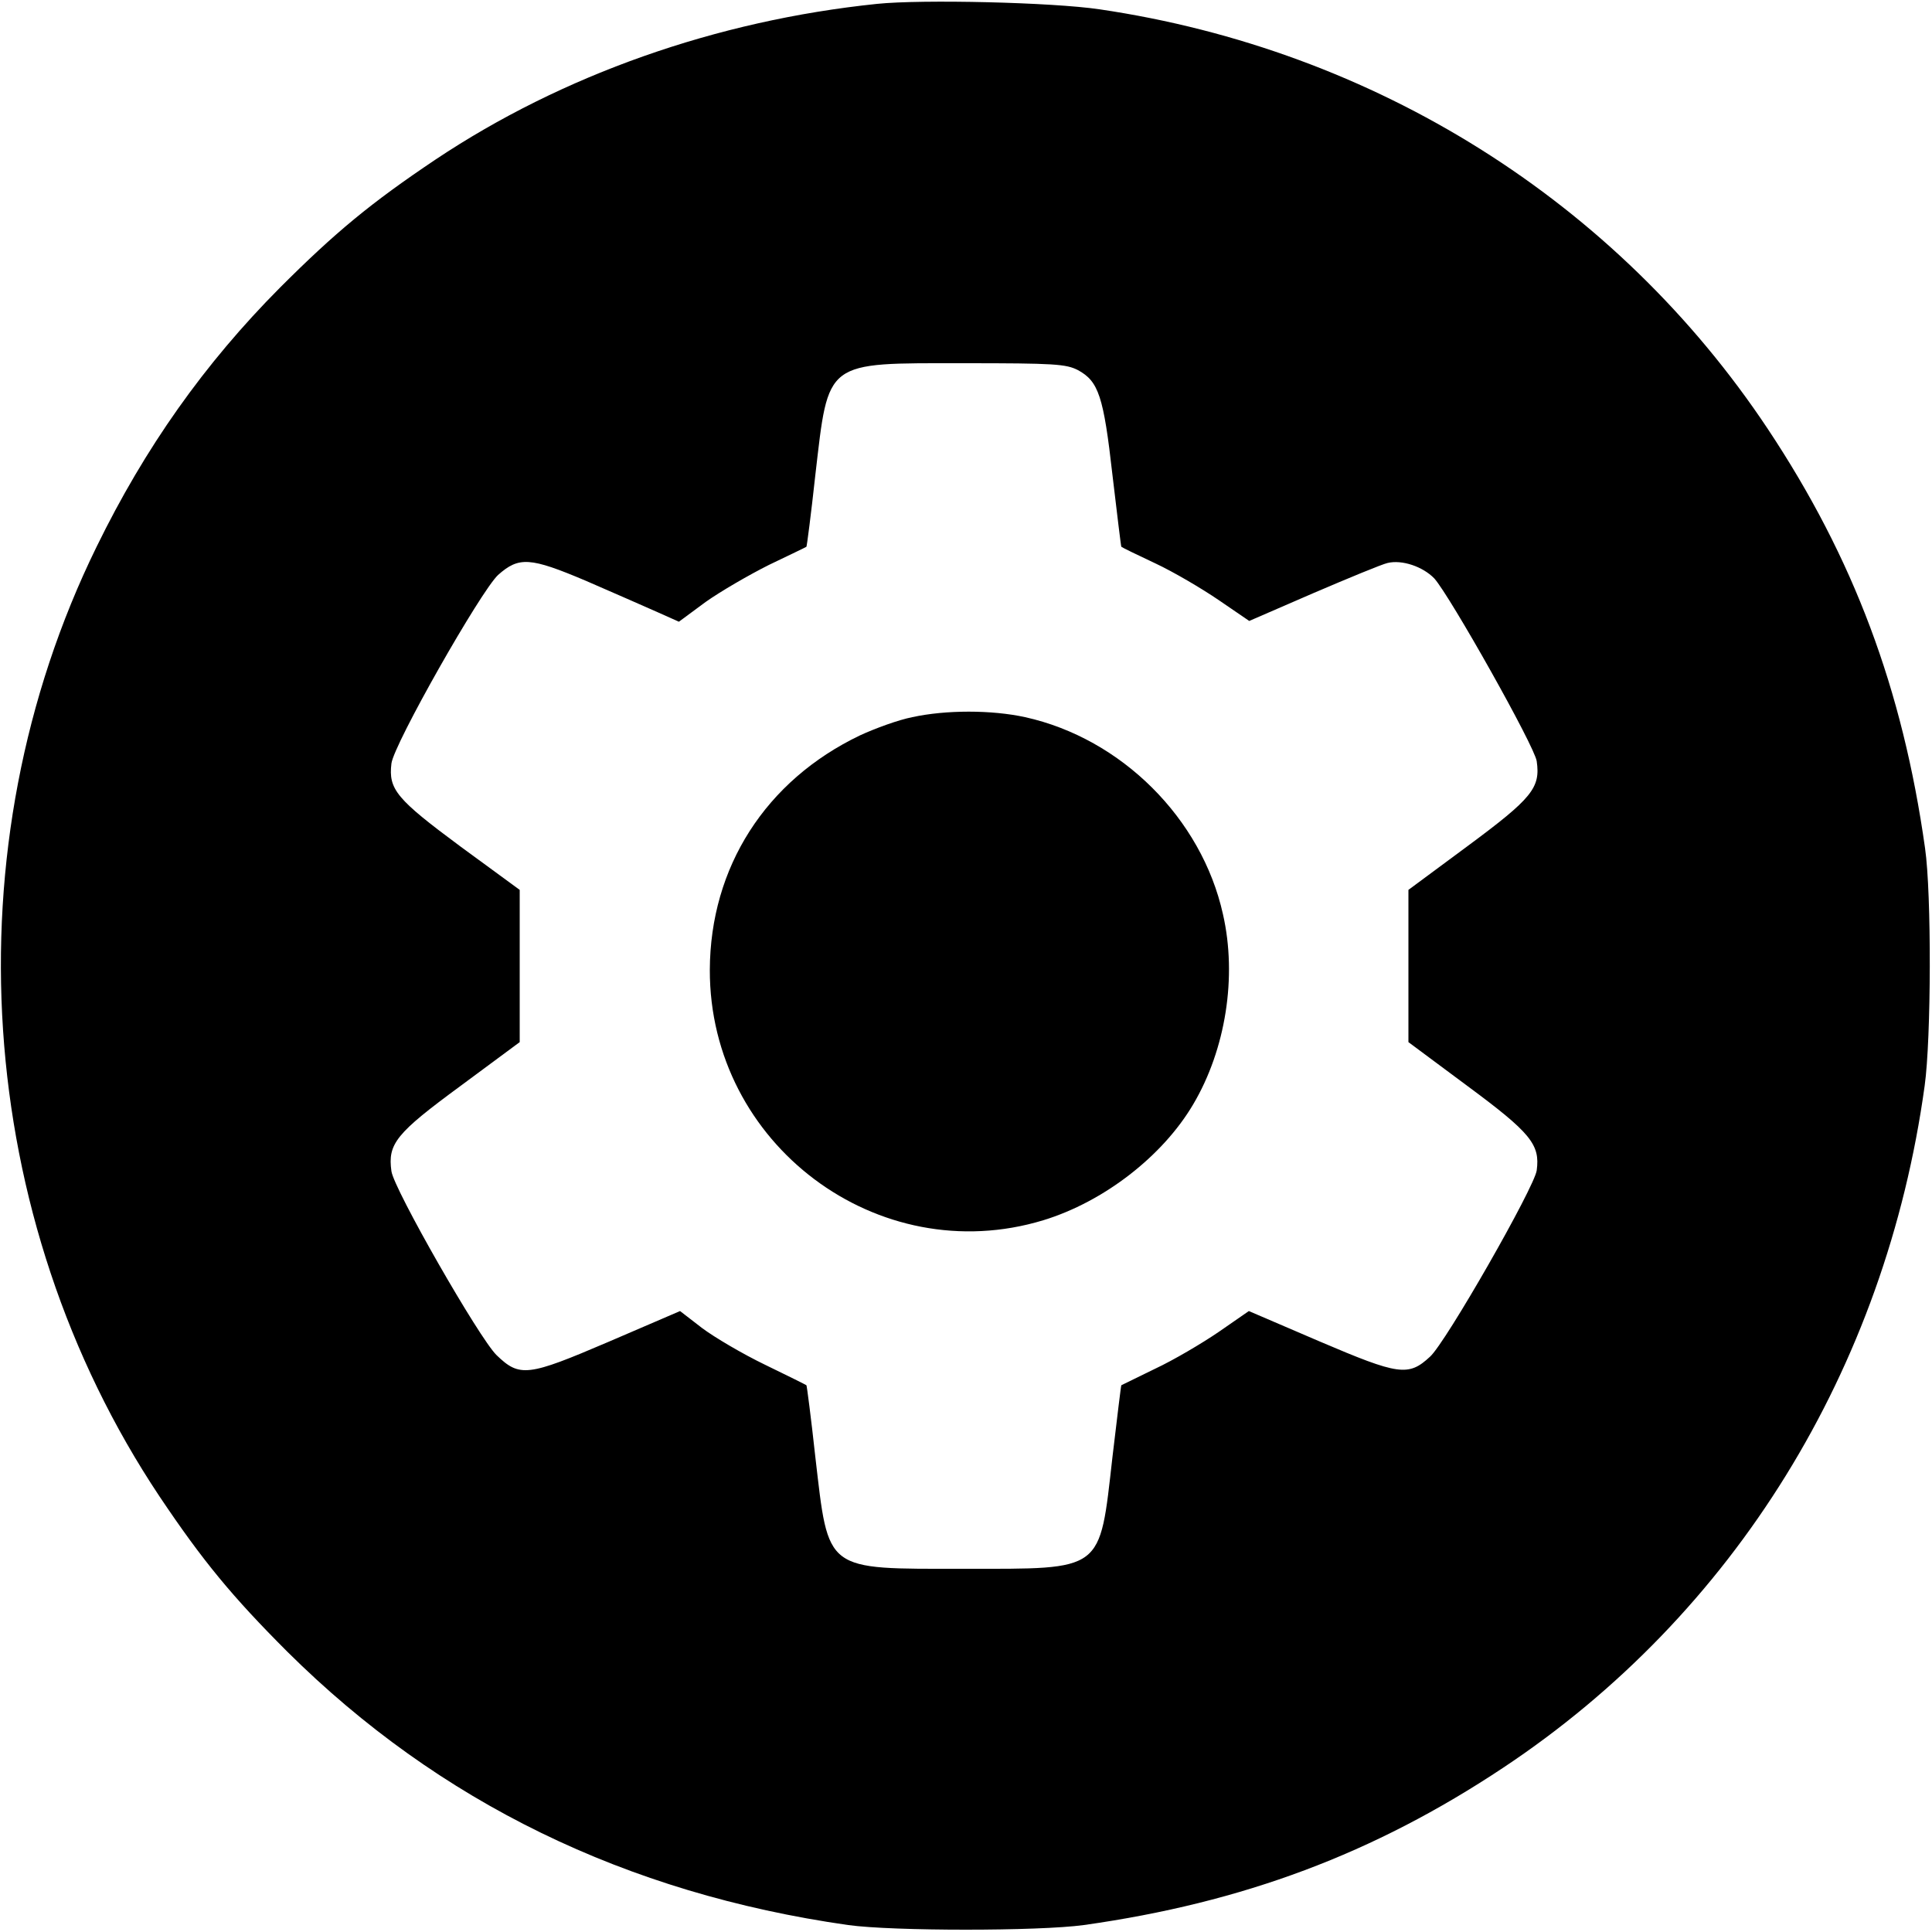
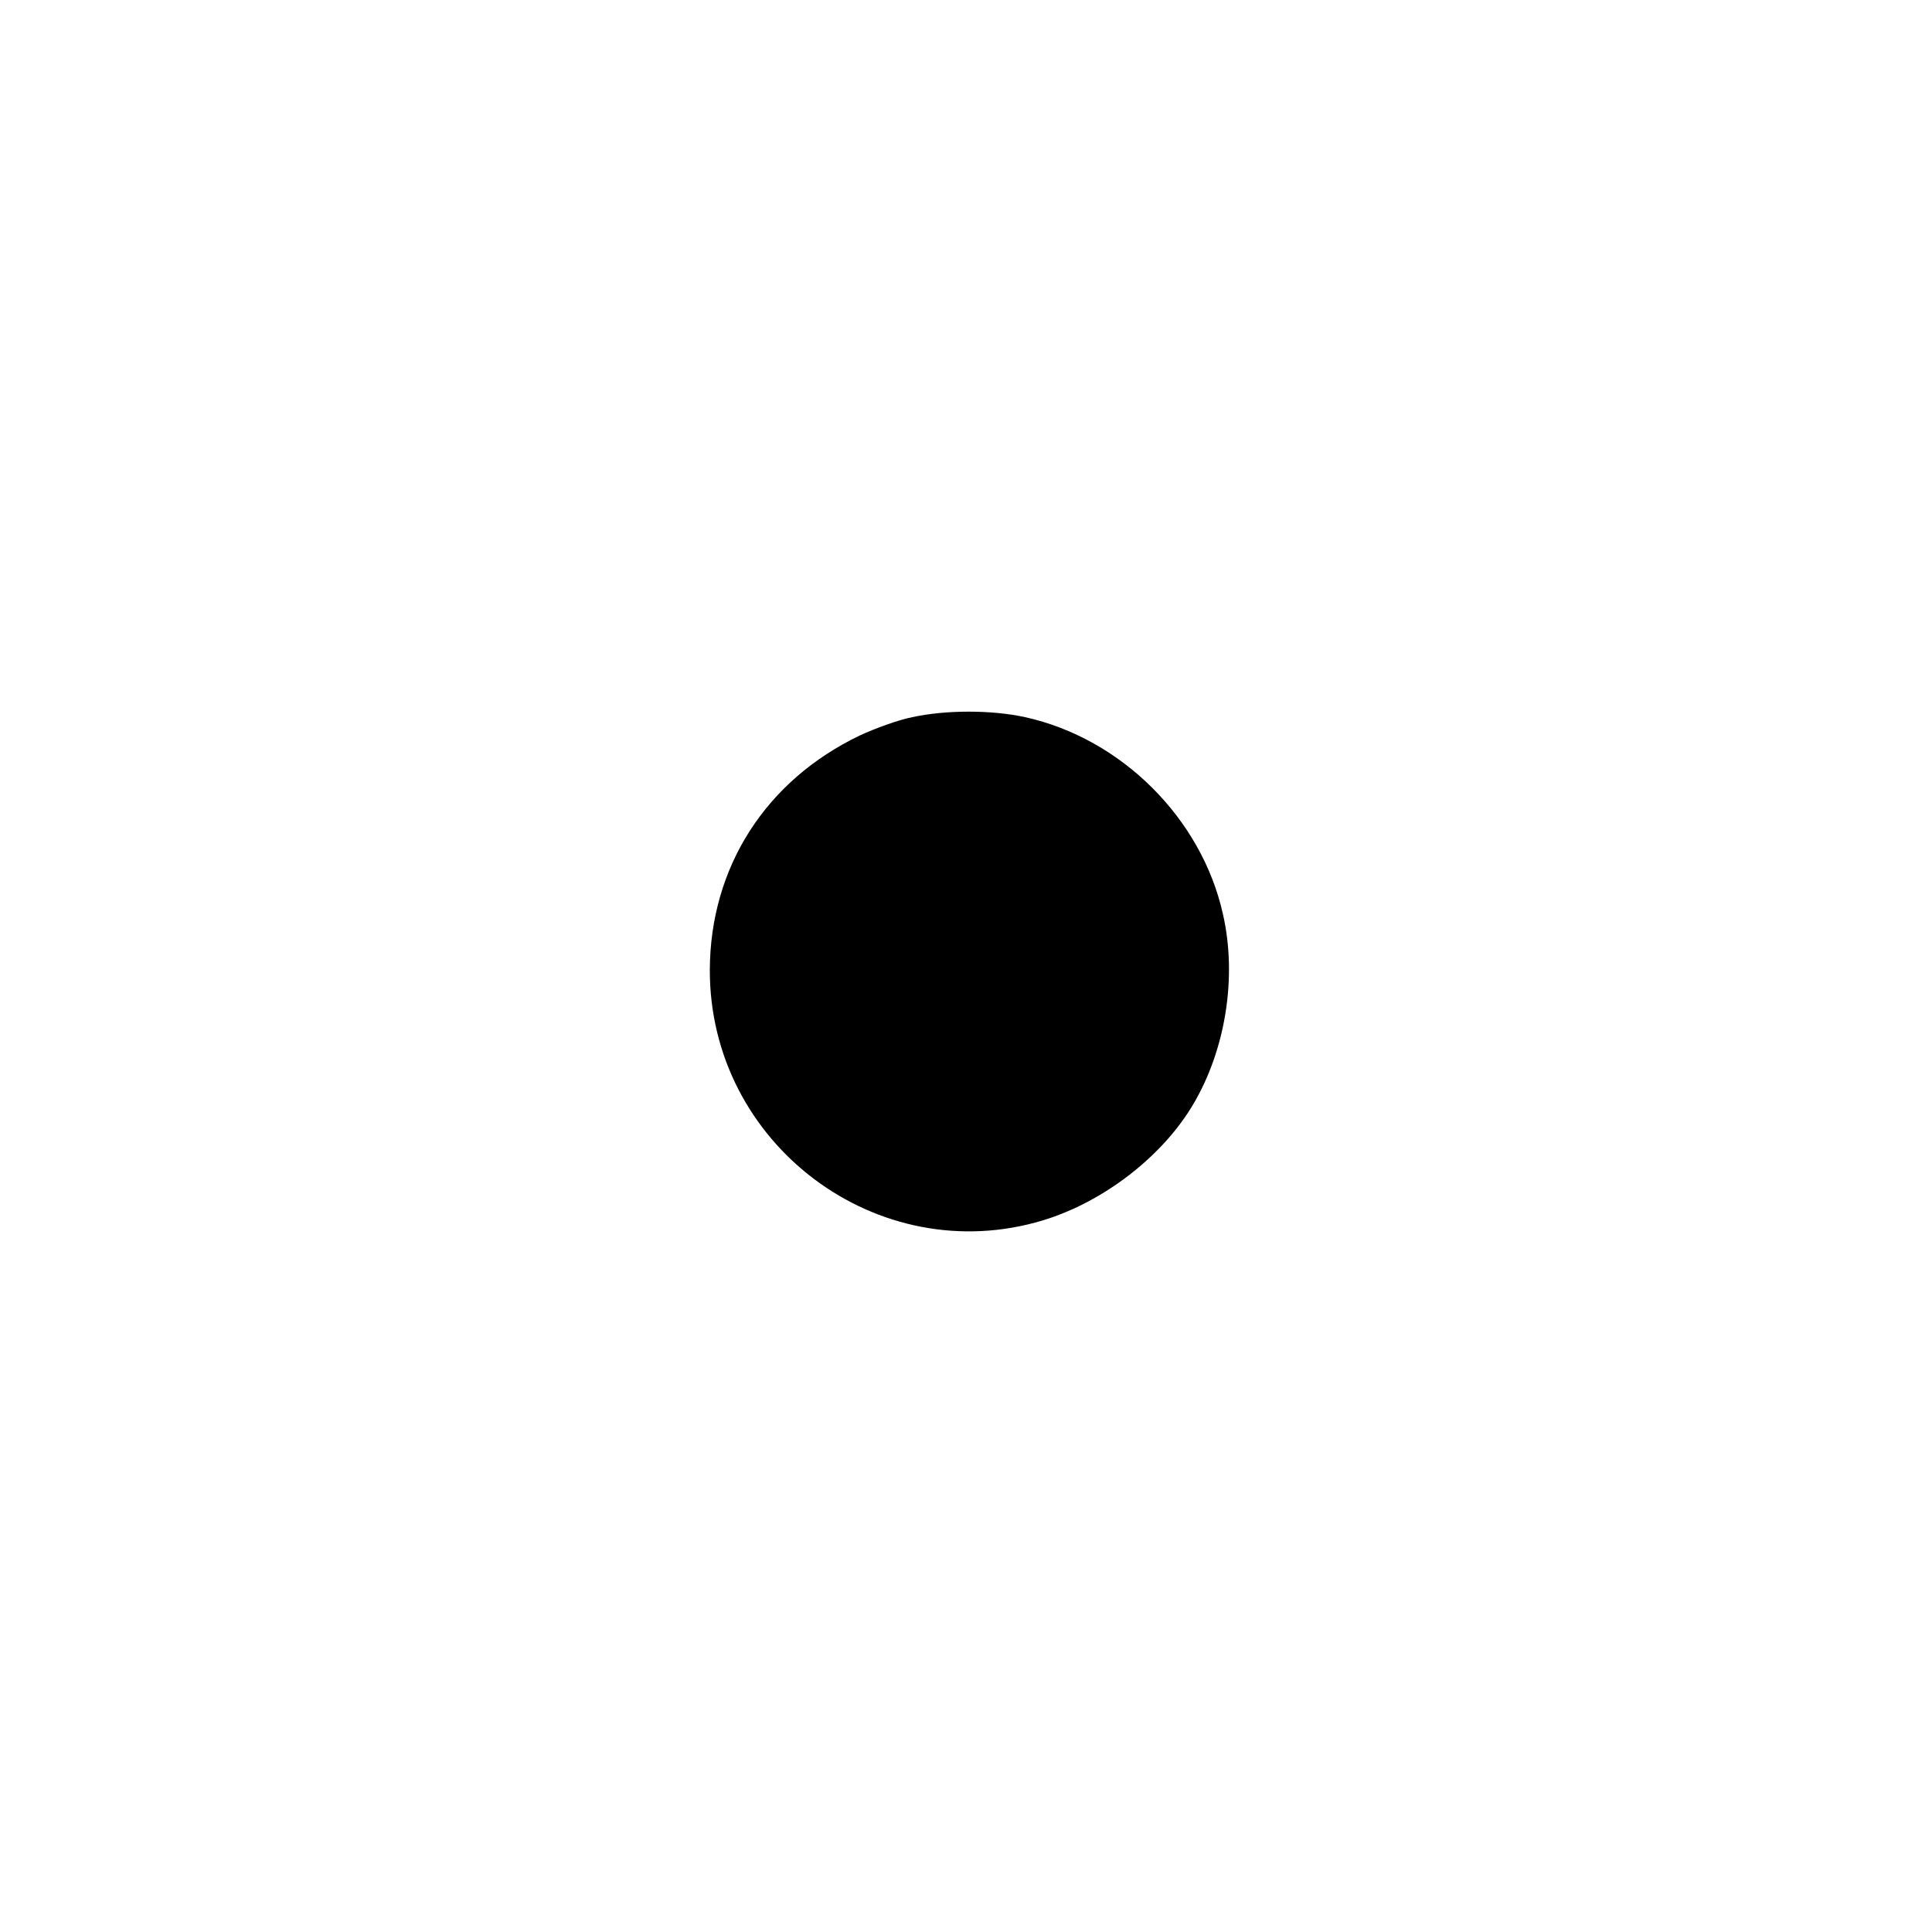
<svg xmlns="http://www.w3.org/2000/svg" version="1.0" width="500pt" height="500pt" viewBox="0 0 500 500" preserveAspectRatio="xMidYMid meet">
  <g transform="translate(0,500) scale(0.1,-0.1)" fill="#000000" stroke="none">
-     <path d="M2270 4990 c-416 -43 -815 -184 -1143 -403 -167 -112 -259 -188 -402 -331 -196 -197 -350 -415 -475 -671 -382 -779 -318 -1737 163 -2458 112 -167 188 -259 331 -402 392 -389 876 -625 1451 -707 116 -16 493 -16 610 0 412 58 751 185 1085 407 598 397 990 1032 1091 1765 17 122 18 497 1 615 -58 412 -185 751 -407 1085 -391 588 -1016 981 -1730 1086 -122 18 -458 26 -575 14z m520 -948 c53 -29 66 -67 89 -271 12 -101 22 -185 23 -186 2 -2 41 -21 88 -43 47 -22 120 -65 164 -95 l79 -54 166 72 c91 39 178 75 192 78 37 9 91 -9 121 -40 41 -46 260 -435 265 -473 10 -69 -12 -96 -178 -219 l-154 -114 0 -197 0 -197 152 -113 c165 -122 189 -152 180 -219 -6 -44 -235 -445 -276 -482 -56 -52 -81 -48 -285 39 l-184 79 -78 -54 c-44 -30 -117 -73 -164 -95 -47 -23 -86 -42 -88 -43 -1 -1 -11 -85 -23 -186 -34 -299 -21 -289 -384 -289 -363 0 -350 -10 -385 290 -11 101 -22 185 -23 185 -1 1 -49 25 -107 53 -58 28 -131 71 -163 95 l-57 44 -186 -80 c-208 -89 -229 -92 -289 -34 -45 44 -266 430 -272 476 -10 71 12 98 178 220 l154 114 0 197 0 197 -153 112 c-166 123 -187 148 -179 215 6 50 231 446 276 488 54 48 83 46 227 -15 71 -31 154 -67 185 -81 l56 -25 69 51 c38 27 112 70 164 96 52 25 96 46 97 47 1 0 12 84 23 185 35 300 22 290 385 290 234 0 264 -2 295 -18z" />
-     <path d="M2361 3144 c-36 -7 -96 -29 -135 -47 -245 -117 -388 -342 -389 -607 -1 -451 435 -778 863 -648 157 48 309 166 388 300 84 142 114 330 77 492 -55 248 -263 455 -512 510 -87 19 -205 19 -292 0z" />
+     <path d="M2361 3144 c-36 -7 -96 -29 -135 -47 -245 -117 -388 -342 -389 -607 -1 -451 435 -778 863 -648 157 48 309 166 388 300 84 142 114 330 77 492 -55 248 -263 455 -512 510 -87 19 -205 19 -292 0" />
  </g>
</svg>